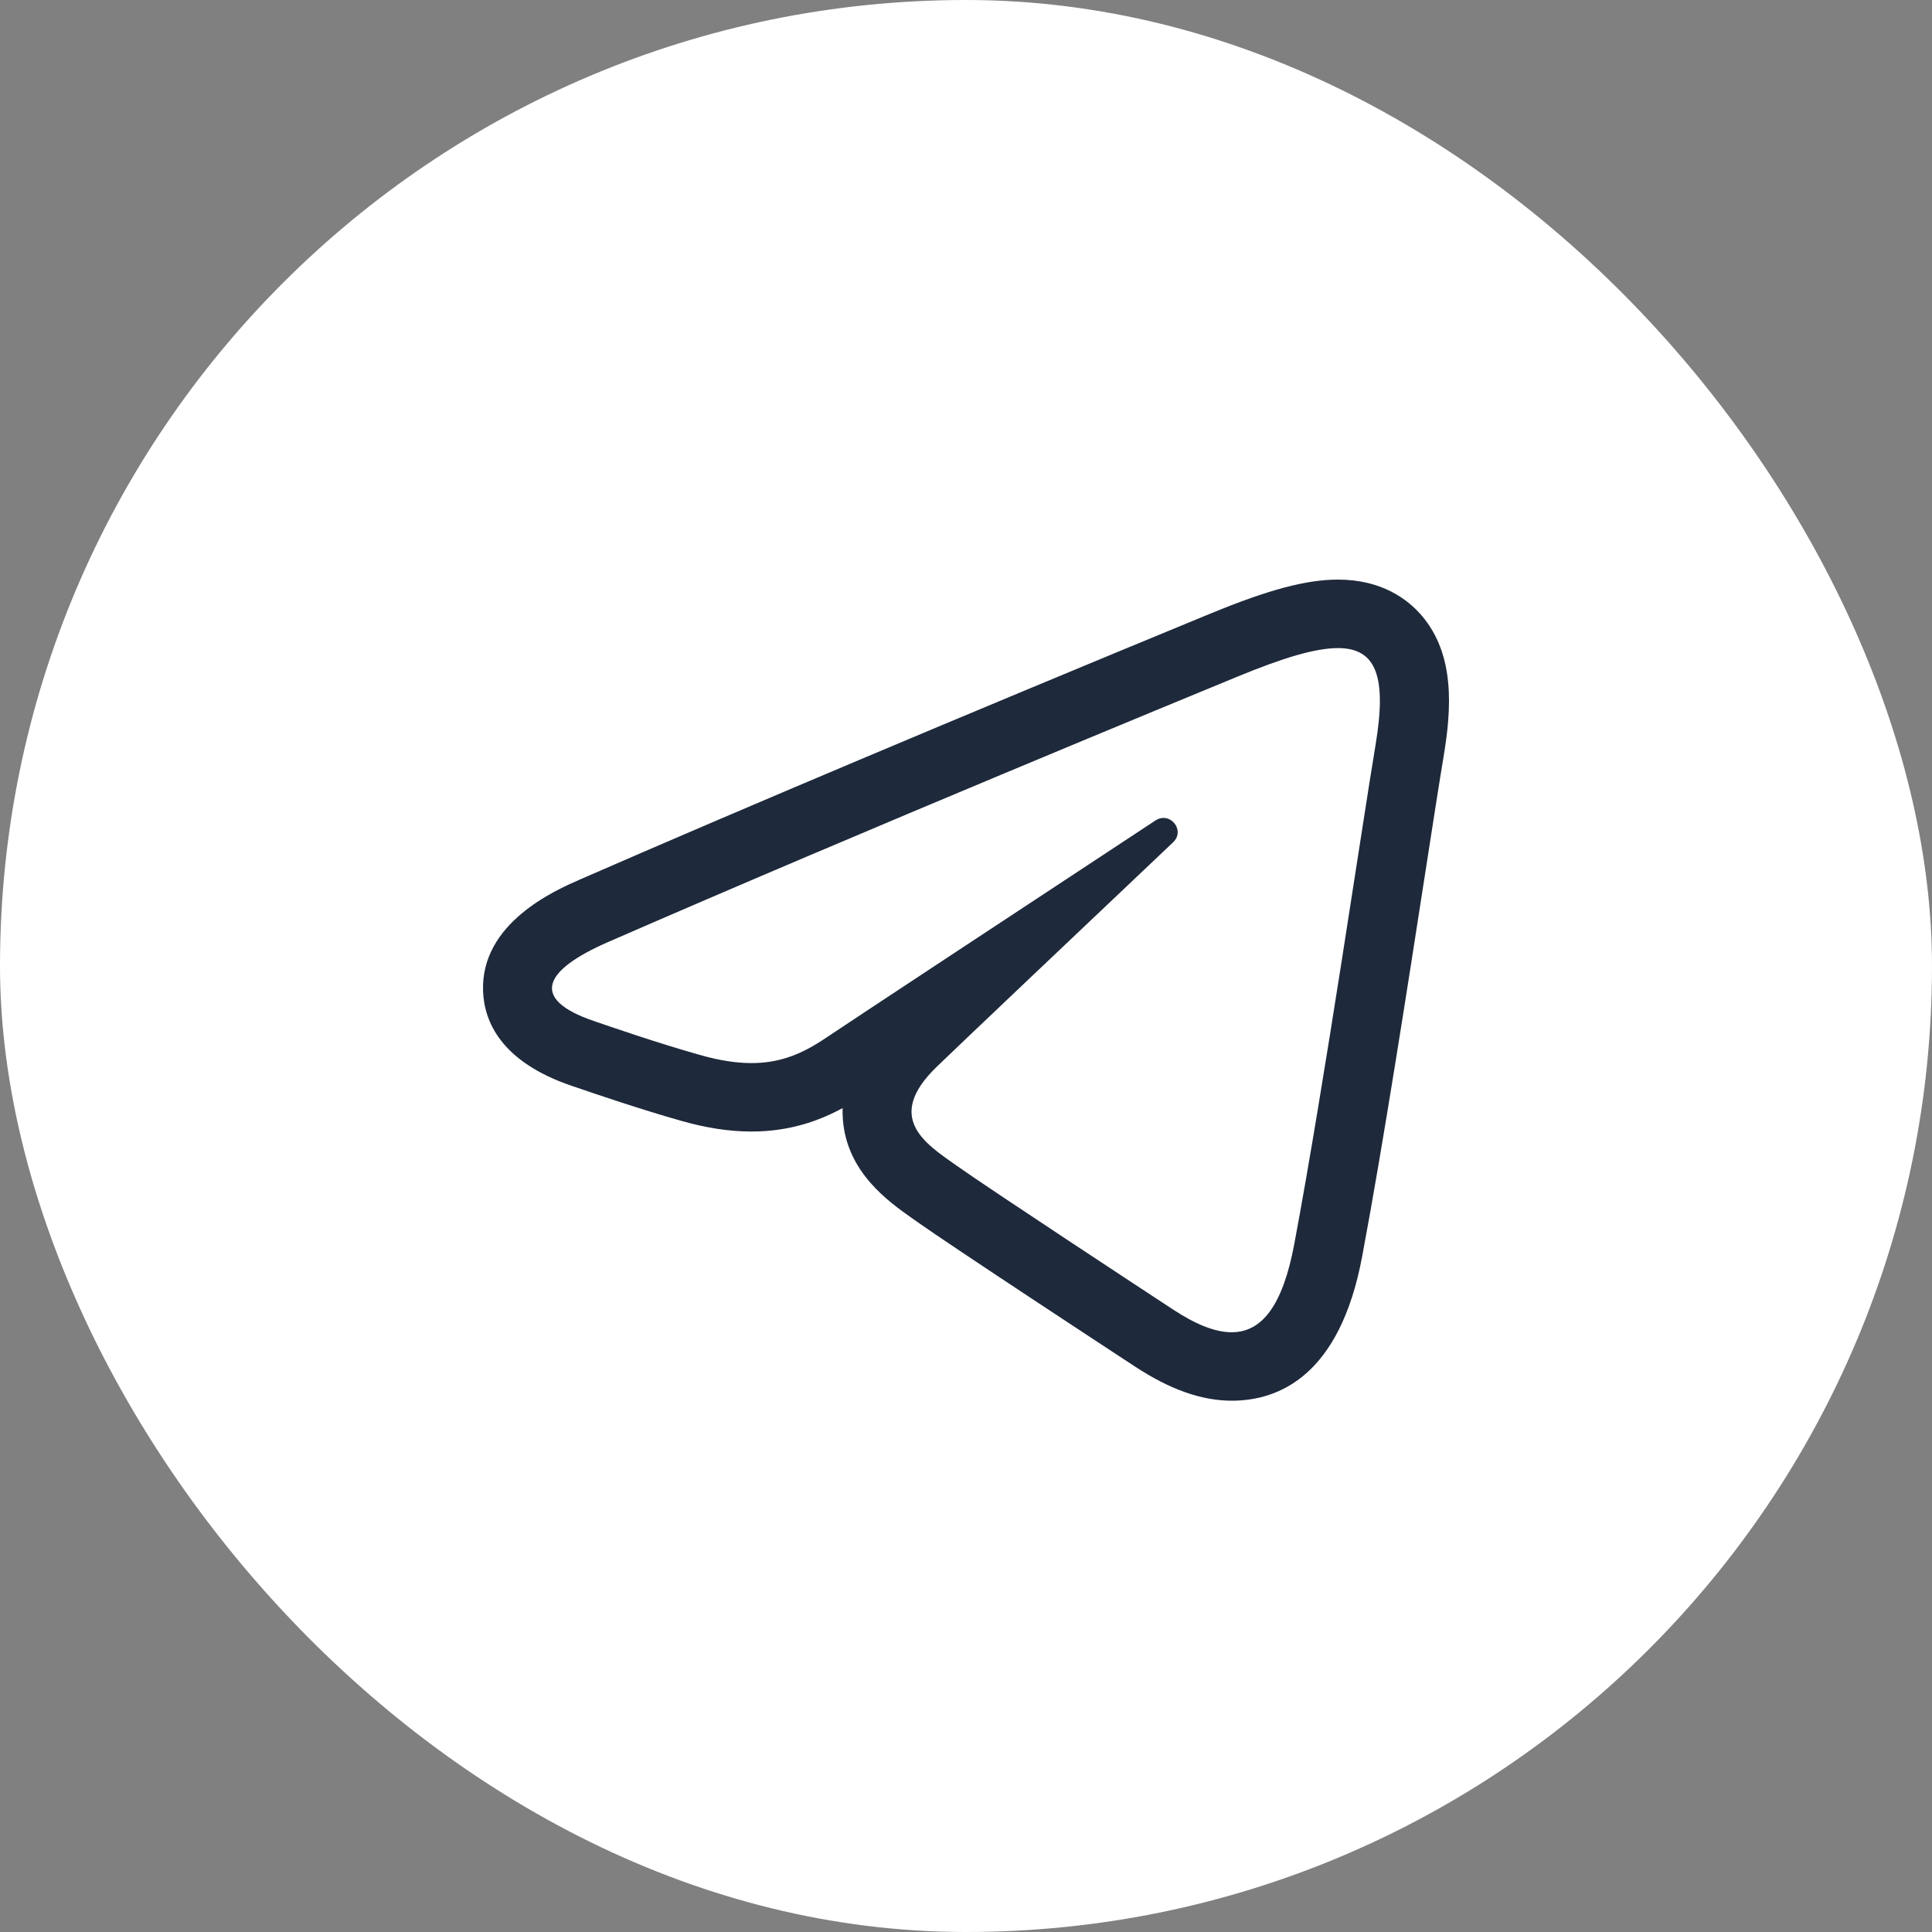
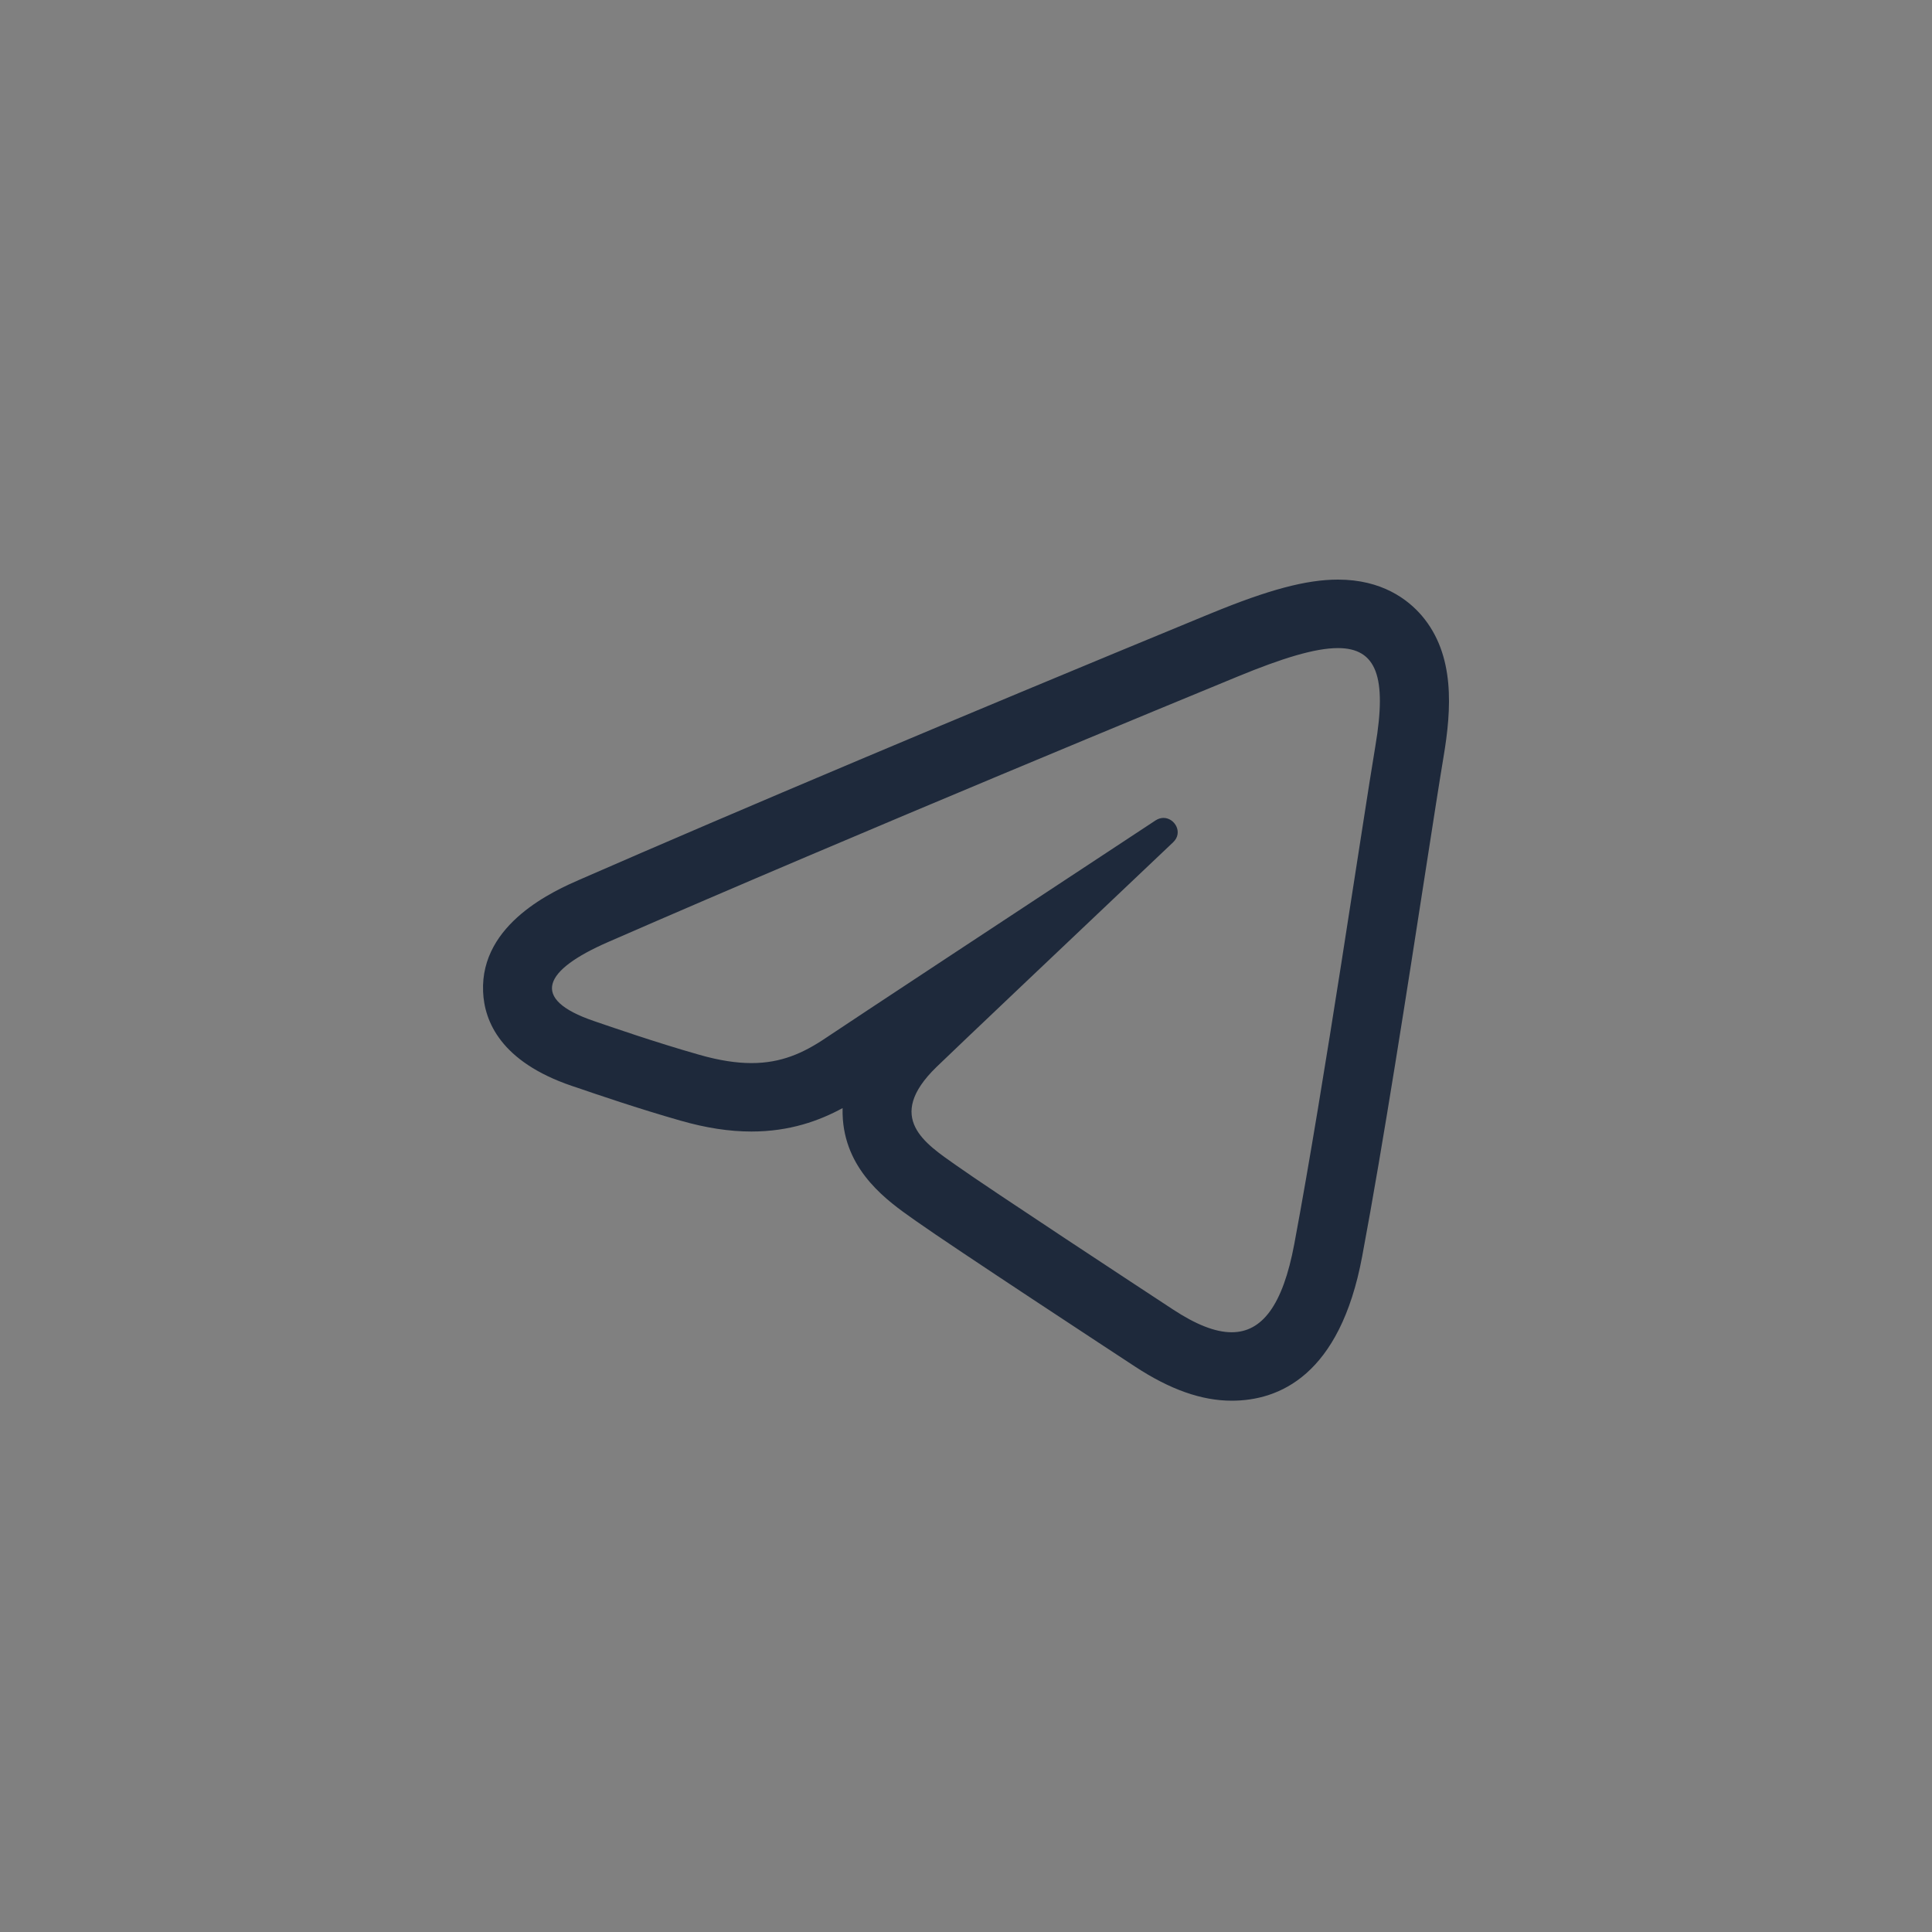
<svg xmlns="http://www.w3.org/2000/svg" width="40" height="40" viewBox="0 0 40 40" fill="none">
  <rect x="0" y="0" width="40" height="40" fill="#808080" stroke="none" />
-   <rect width="40" height="40" rx="20" fill="white" />
  <path d="M27.7 13.418C28.503 13.418 28.715 14.021 28.477 15.437C28.205 17.056 27.422 22.418 26.797 25.755C26.558 27.032 26.127 27.583 25.5 27.583C25.155 27.583 24.752 27.417 24.288 27.113C23.66 26.701 20.487 24.617 19.798 24.128C19.169 23.683 18.302 23.146 19.39 22.09C19.777 21.714 22.313 19.31 24.289 17.438C24.5 17.238 24.323 16.934 24.089 16.934C24.036 16.934 23.979 16.95 23.924 16.986C21.26 18.74 17.567 21.173 17.097 21.49C16.627 21.807 16.169 22.01 15.559 22.01C15.247 22.01 14.895 21.957 14.481 21.839C13.556 21.576 12.653 21.261 12.301 21.141C10.946 20.68 11.268 20.082 12.583 19.507C17.858 17.204 24.683 14.395 25.625 14.007C26.544 13.628 27.225 13.418 27.7 13.418ZM27.7 12C27.049 12 26.265 12.208 25.078 12.697L24.936 12.755C19.872 14.843 15.281 16.779 12.008 18.209C11.497 18.432 9.941 19.112 10.002 20.532C10.027 21.145 10.367 21.981 11.838 22.482L11.946 22.518C12.357 22.659 13.211 22.951 14.087 23.201C14.621 23.354 15.102 23.427 15.559 23.427C16.351 23.427 16.965 23.203 17.445 22.942C17.443 23.021 17.445 23.101 17.451 23.181C17.537 24.274 18.389 24.873 18.897 25.232L18.968 25.282C19.719 25.815 23.117 28.043 23.502 28.295C24.226 28.77 24.88 29 25.501 29C26.478 29 27.741 28.482 28.202 26.014C28.641 23.673 29.147 20.402 29.517 18.015C29.675 16.995 29.805 16.16 29.887 15.67C30.053 14.68 30.129 13.559 29.436 12.746C29.144 12.406 28.607 12 27.7 12Z" fill="#1E293B" />
</svg>